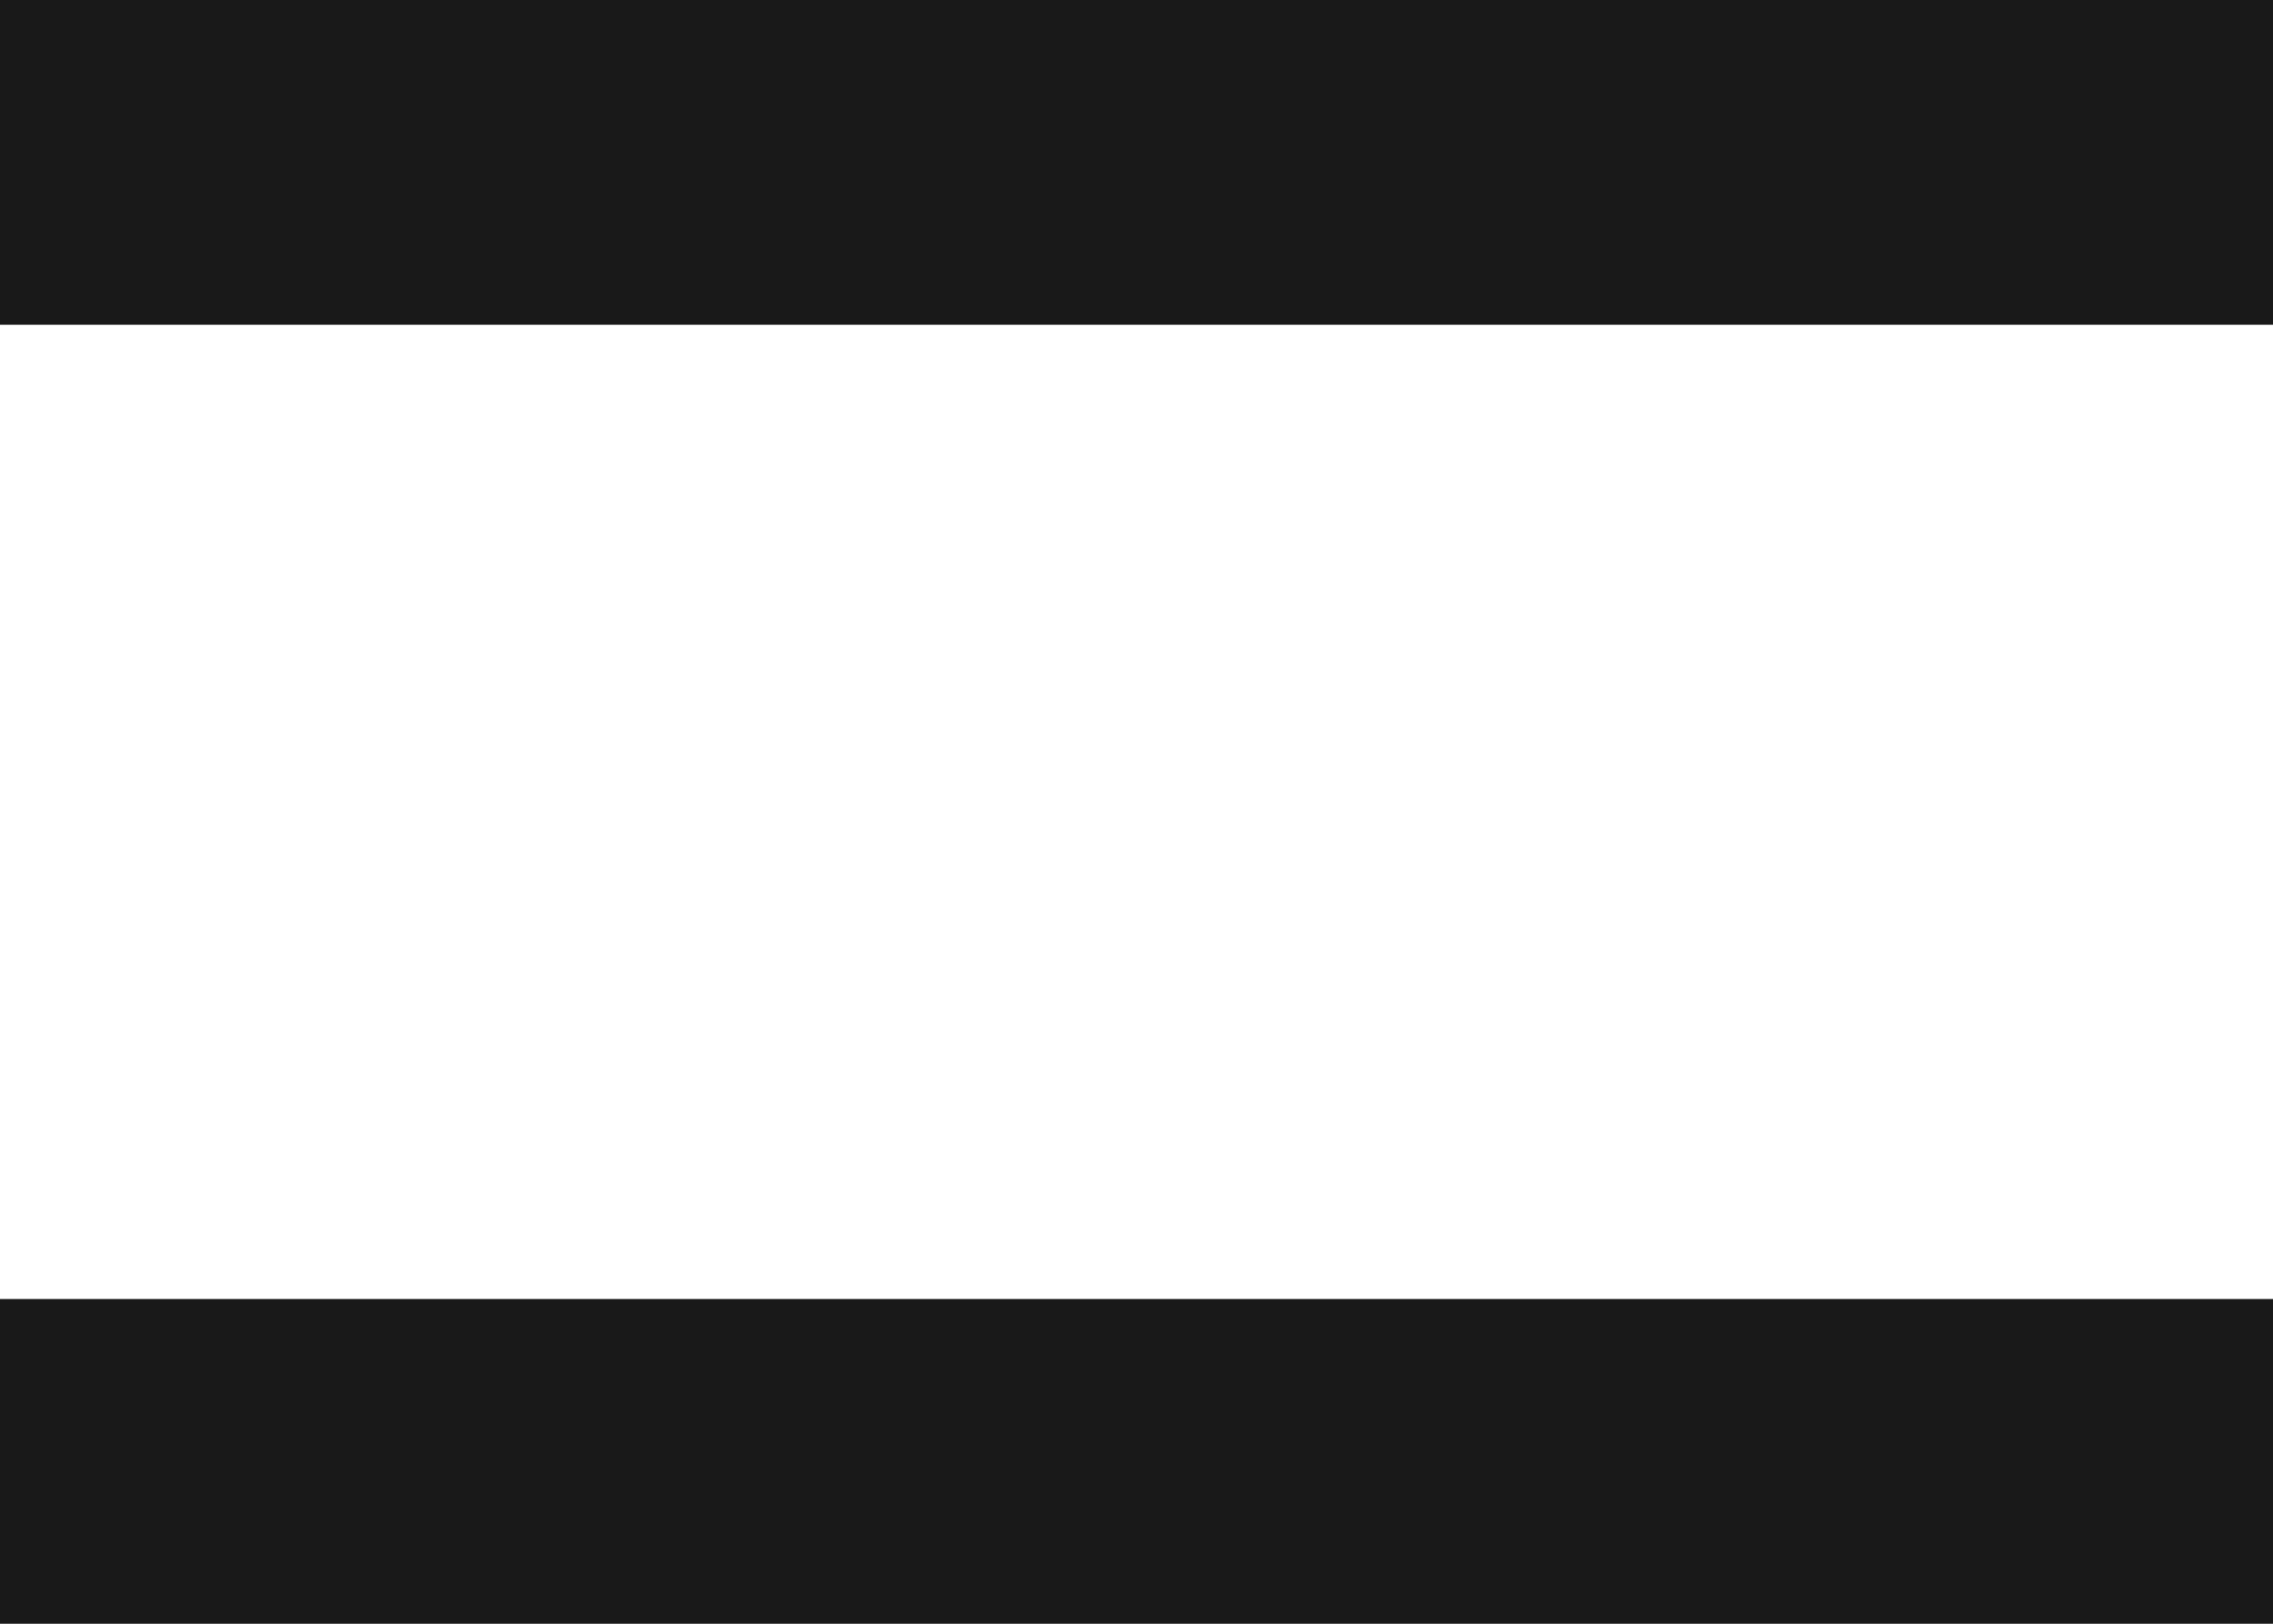
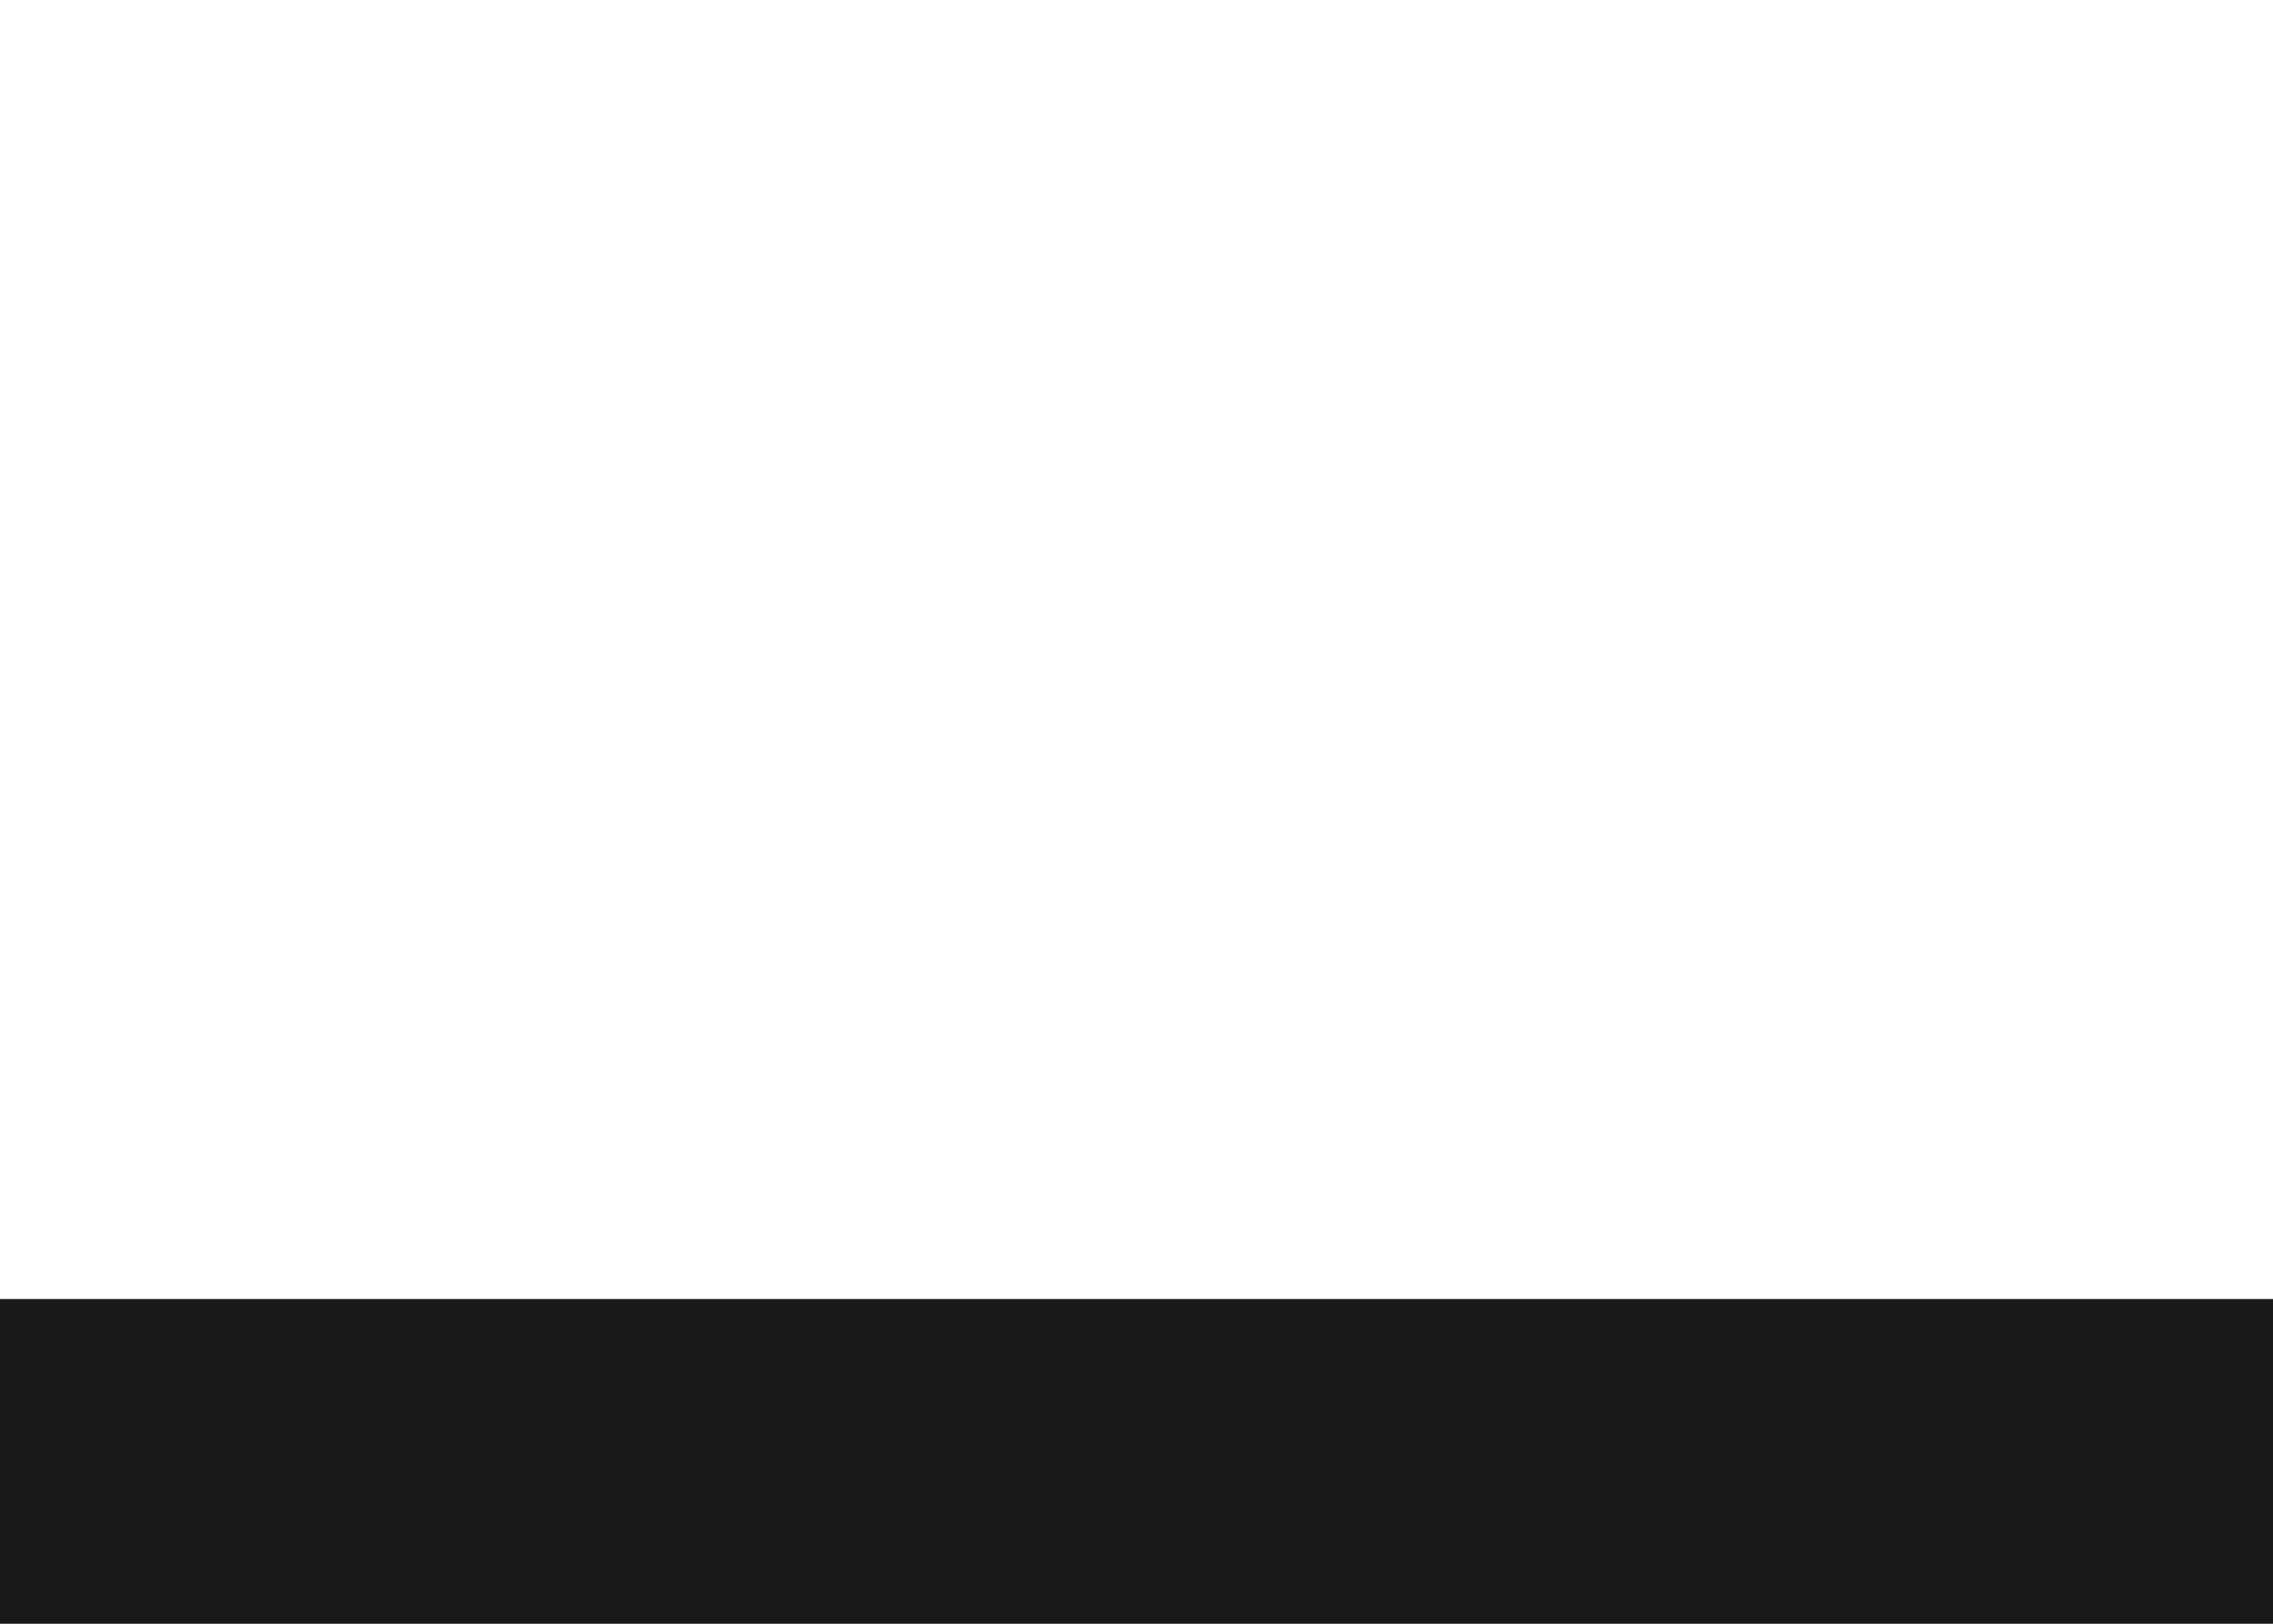
<svg xmlns="http://www.w3.org/2000/svg" width="14" height="10" viewBox="0 0 14 10">
  <g id="Group_6" data-name="Group 6" transform="translate(-29.5 -36)">
-     <path id="Path_Copy" data-name="Path Copy" d="M.5,14V0" transform="translate(29.5 37.5) rotate(-90)" fill="none" stroke="#191919" stroke-miterlimit="10" stroke-width="2" />
    <path id="Path_Copy_2" data-name="Path Copy 2" d="M.5,14V0" transform="translate(29.5 45.5) rotate(-90)" fill="none" stroke="#191919" stroke-miterlimit="10" stroke-width="2" />
  </g>
</svg>